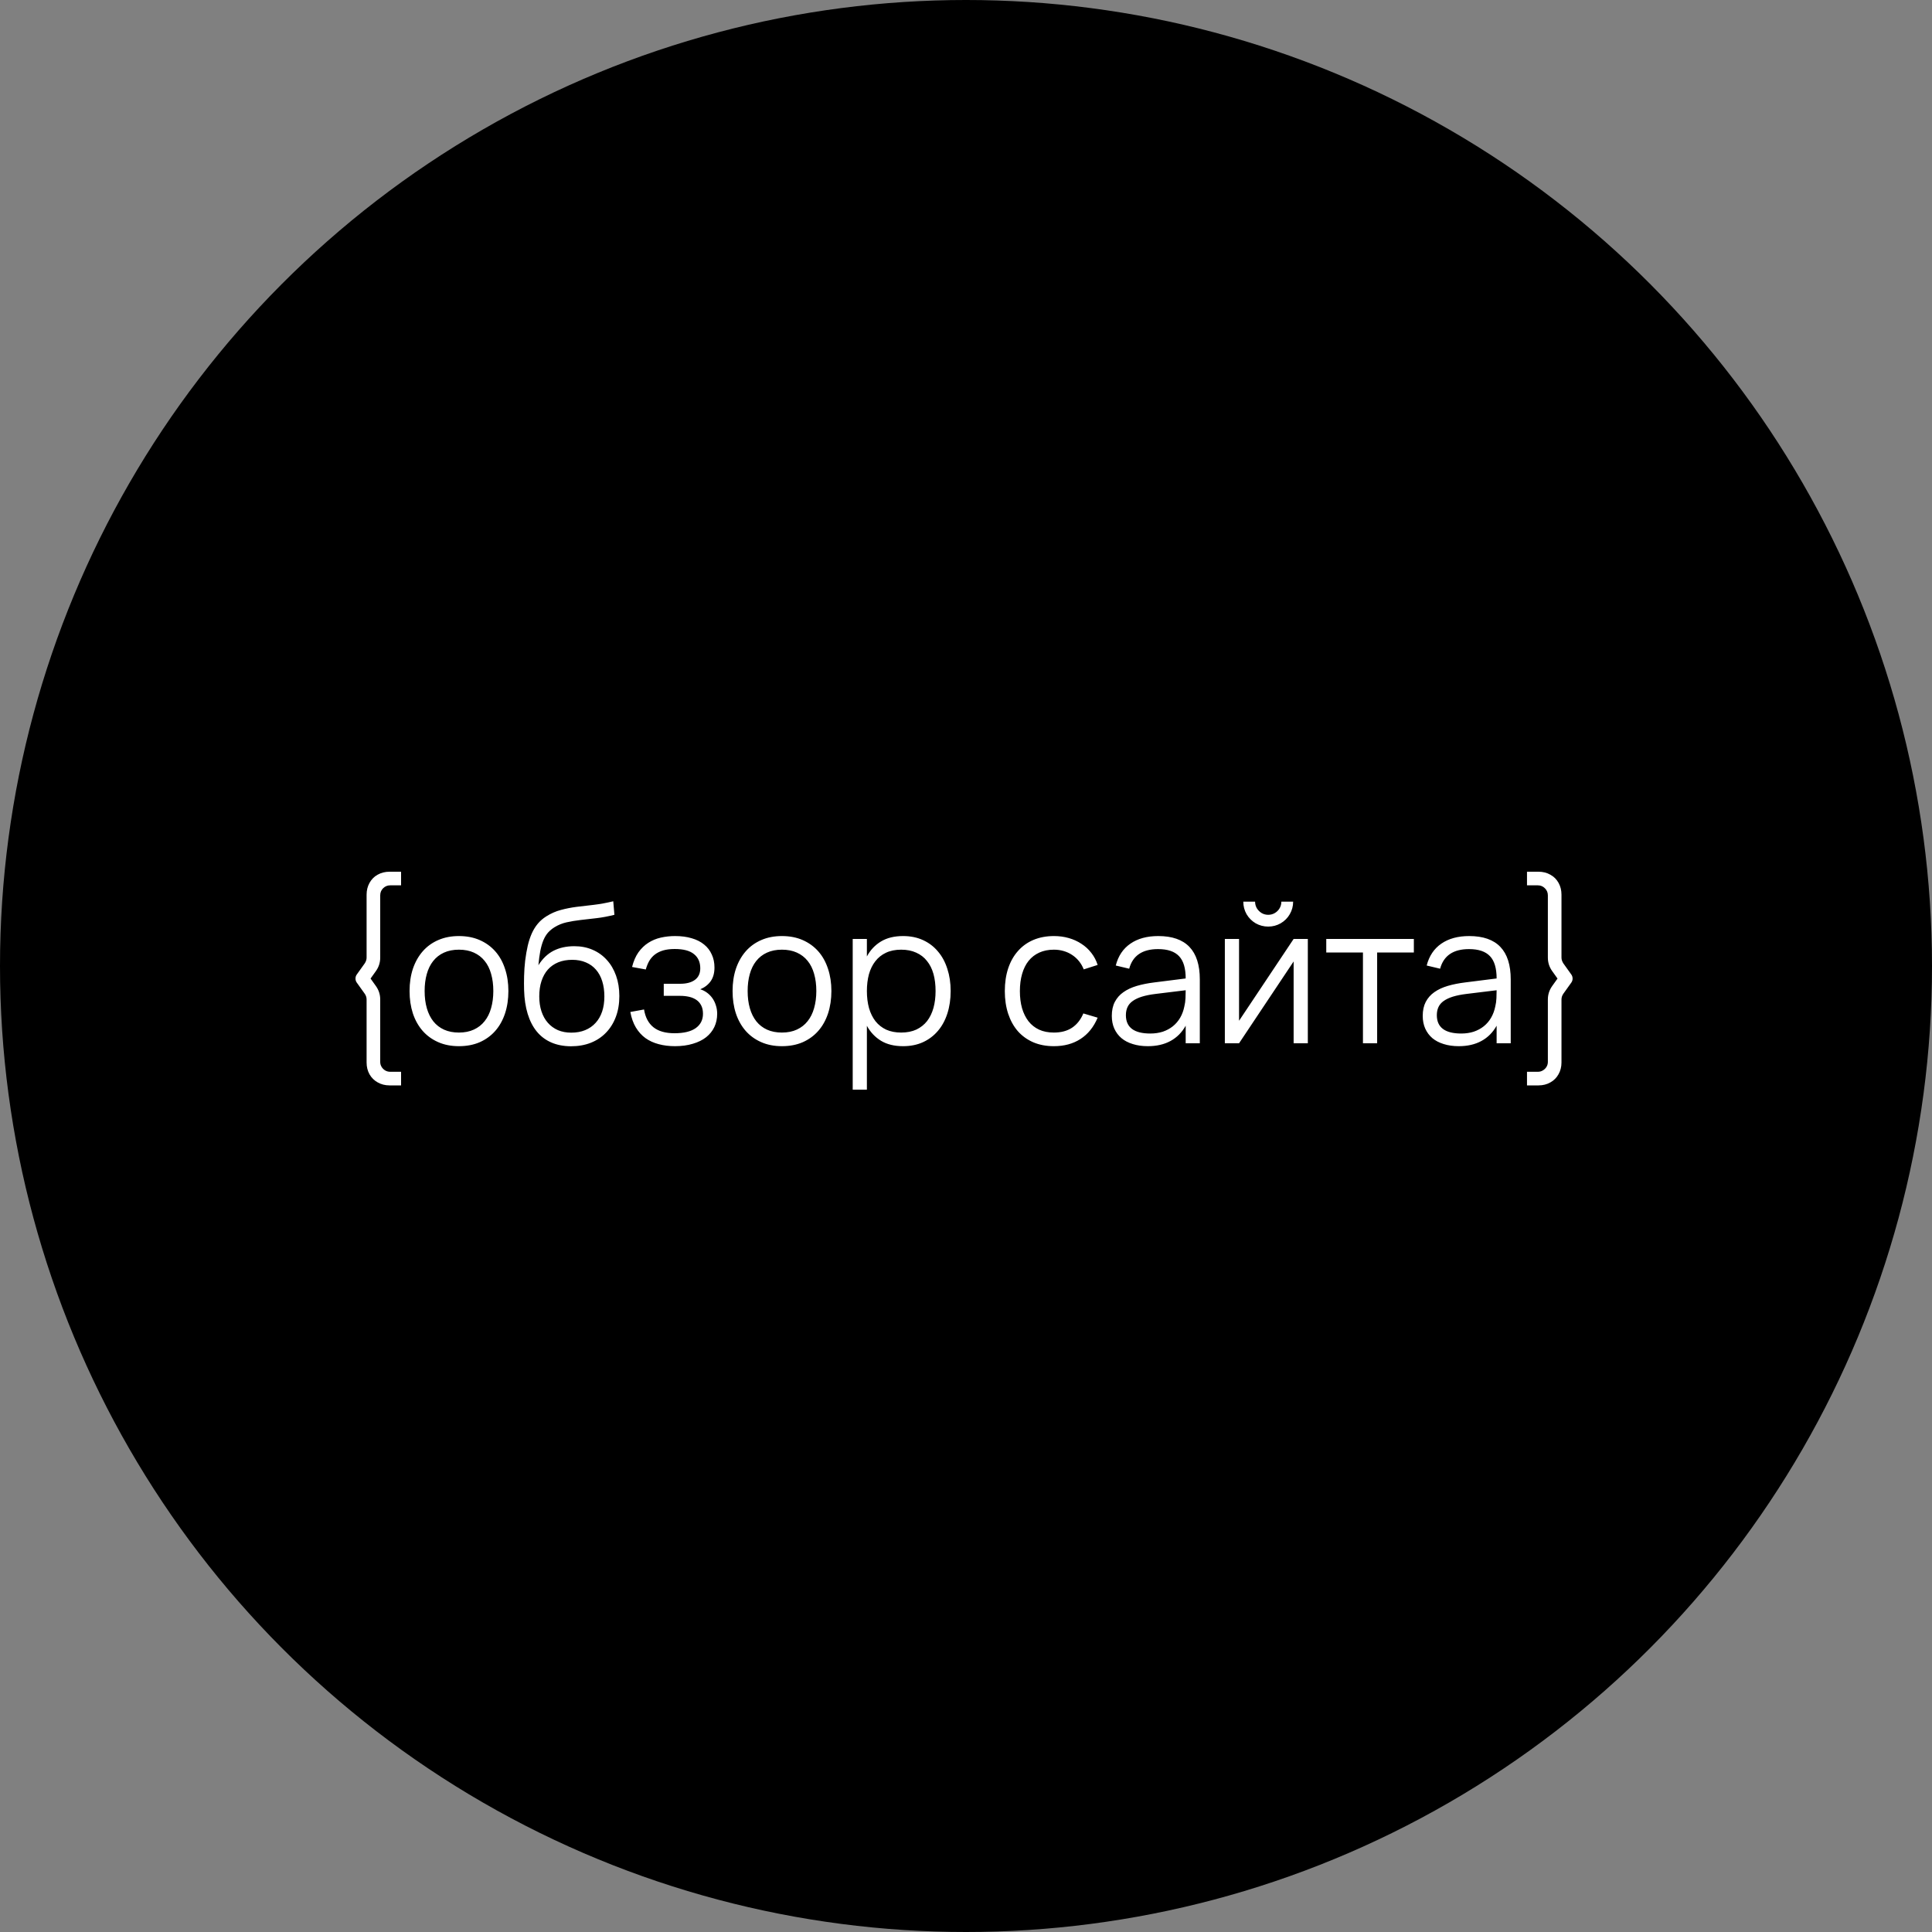
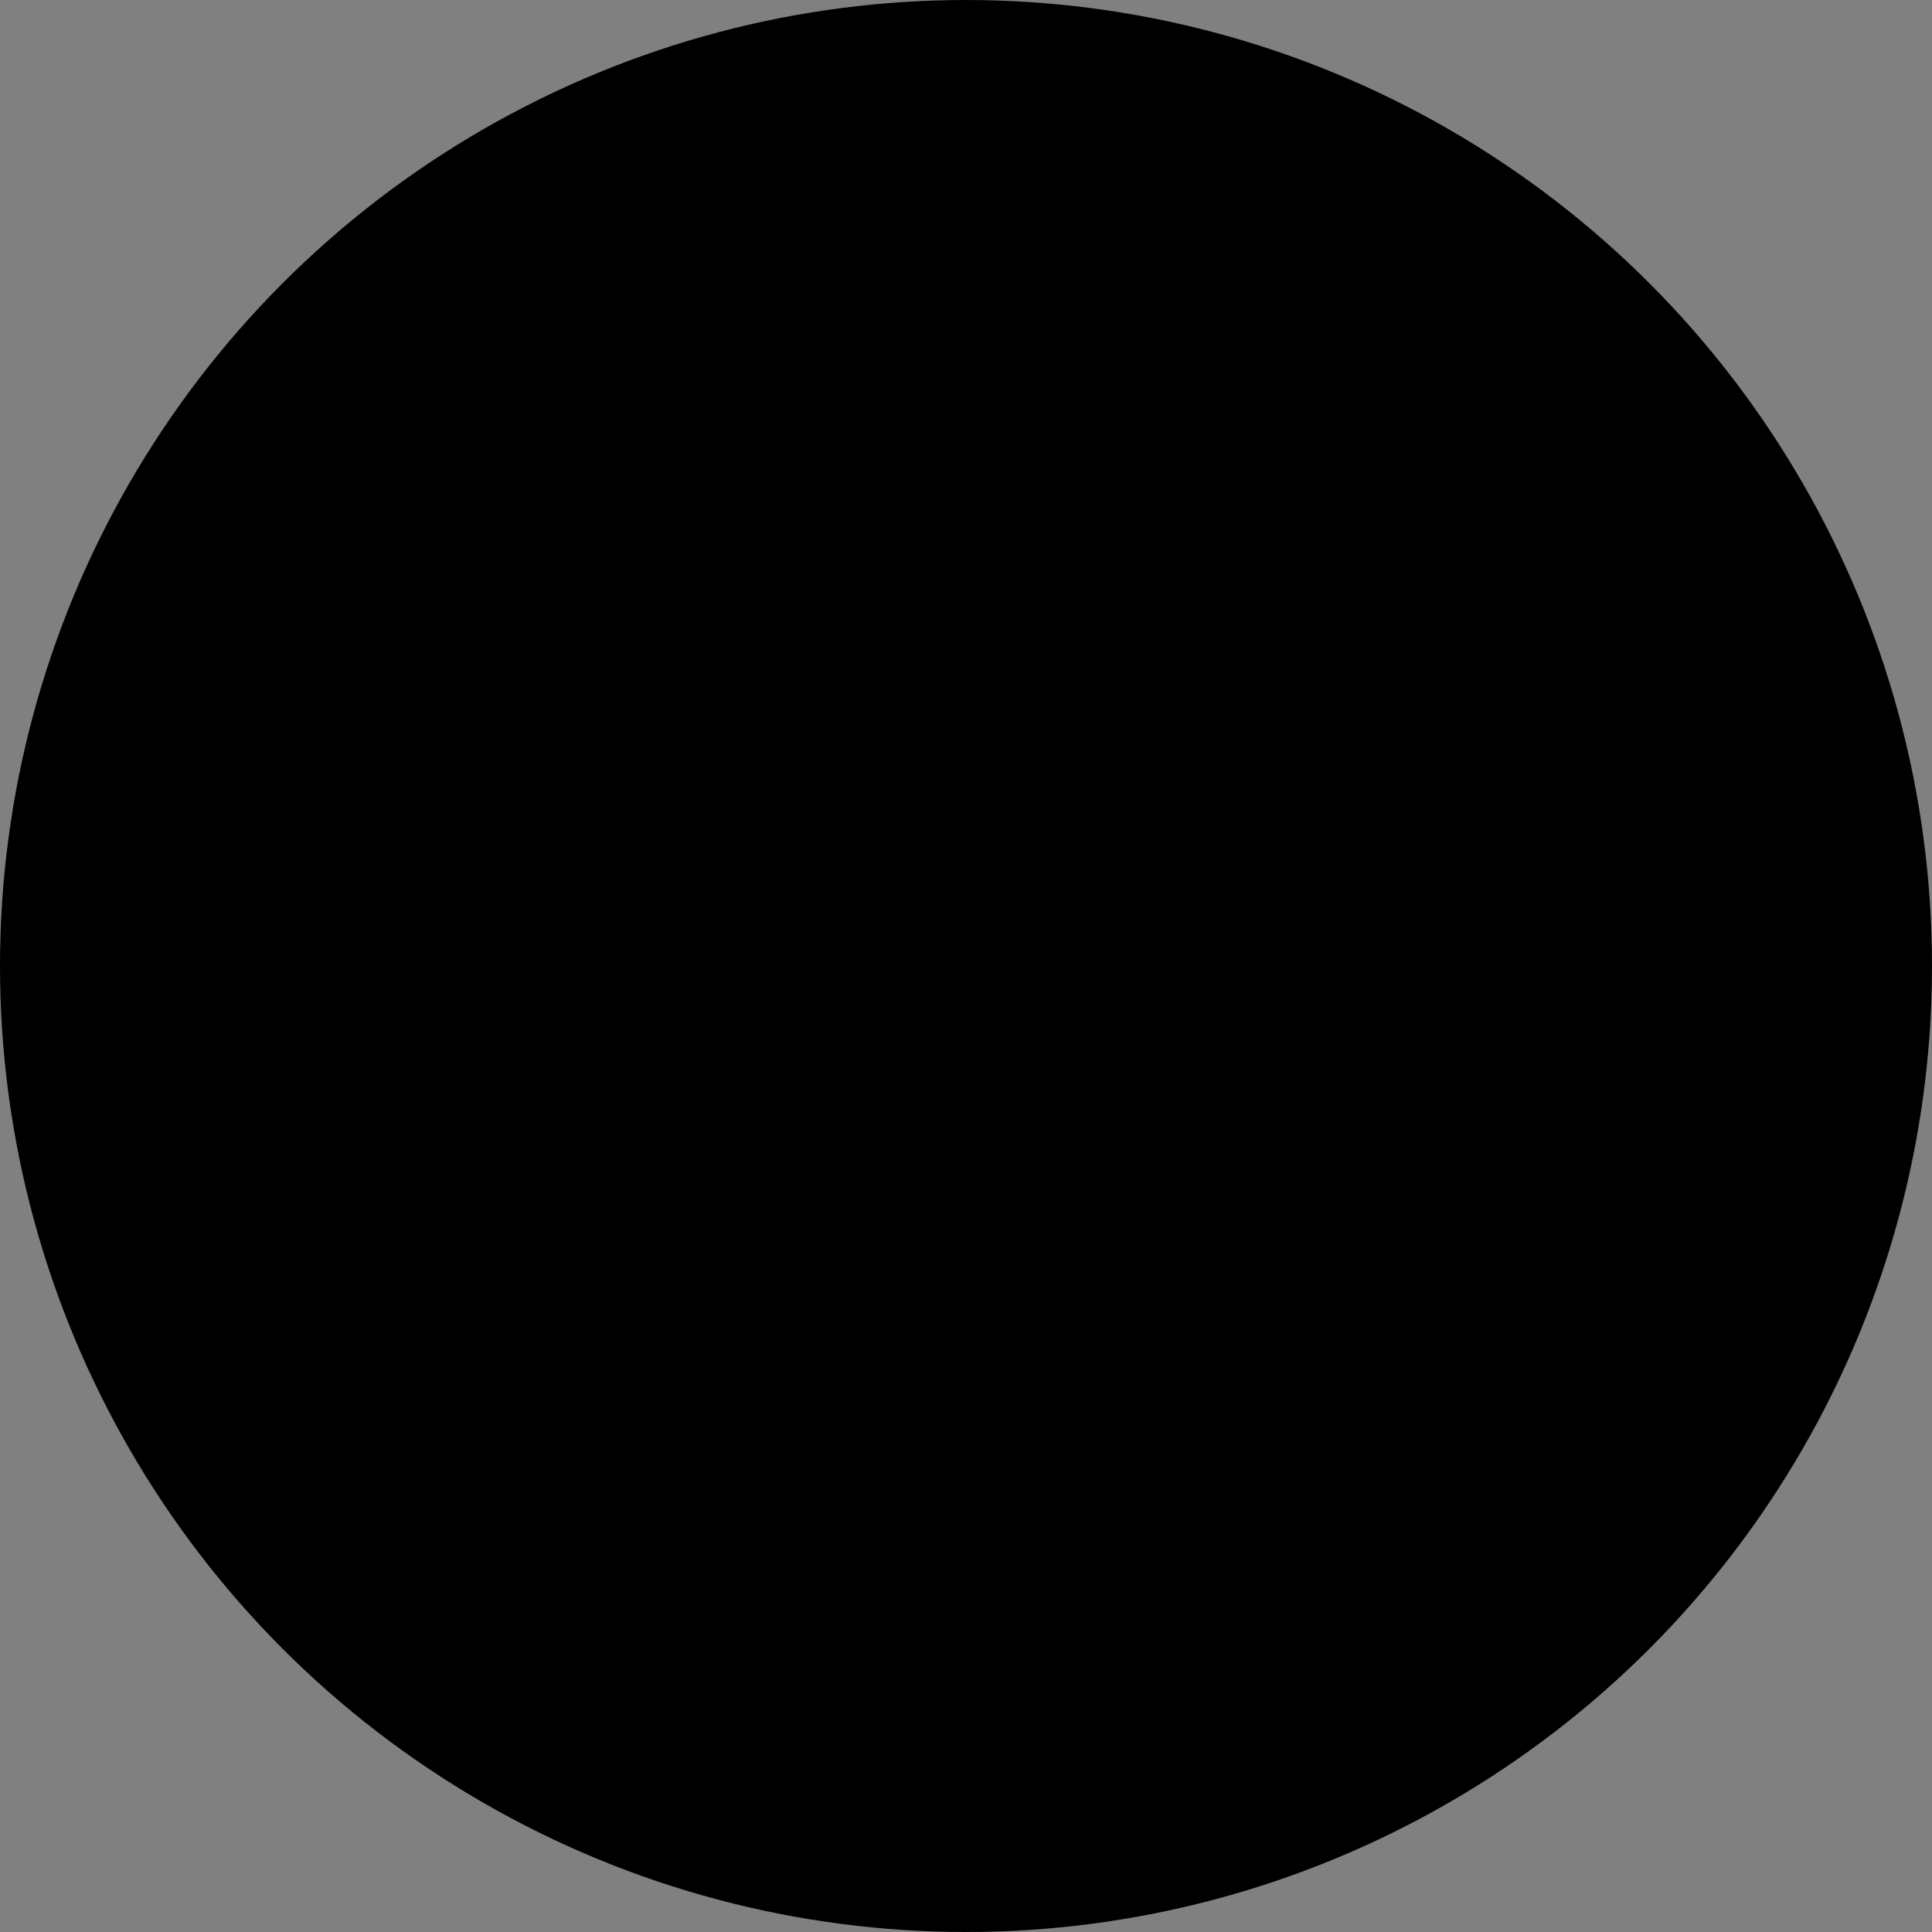
<svg xmlns="http://www.w3.org/2000/svg" width="100" height="100" viewBox="0 0 100 100" fill="none">
  <rect x="0" y="0" width="100" height="100" fill="#808080" stroke="none" />
  <circle cx="50" cy="50" r="50" fill="black" />
-   <path d="M20.165 56.18C19.935 56.18 19.73 56.128 19.55 56.025C19.37 55.925 19.228 55.785 19.125 55.605C19.025 55.425 18.975 55.222 18.975 54.995V51.735C18.975 51.632 18.945 51.535 18.885 51.445L18.46 50.85C18.42 50.79 18.4 50.723 18.4 50.65C18.4 50.577 18.42 50.51 18.46 50.45L18.885 49.855C18.945 49.758 18.975 49.662 18.975 49.565V46.31C18.975 46.083 19.025 45.88 19.125 45.7C19.225 45.517 19.365 45.375 19.545 45.275C19.728 45.172 19.935 45.12 20.165 45.12H20.76V45.825H20.195C20.055 45.825 19.933 45.875 19.83 45.975C19.73 46.075 19.68 46.198 19.68 46.345V49.565C19.68 49.822 19.605 50.055 19.455 50.265L19.18 50.65L19.455 51.035C19.605 51.245 19.68 51.478 19.68 51.735V54.965C19.68 55.058 19.703 55.143 19.75 55.22C19.797 55.297 19.858 55.358 19.935 55.405C20.015 55.452 20.102 55.475 20.195 55.475H20.76V56.18H20.165ZM23.754 54.15C23.354 54.15 22.995 54.08 22.679 53.94C22.362 53.8 22.094 53.605 21.874 53.355C21.654 53.102 21.485 52.8 21.369 52.45C21.256 52.1 21.199 51.715 21.199 51.295C21.199 50.872 21.257 50.485 21.374 50.135C21.494 49.785 21.664 49.485 21.884 49.235C22.104 48.985 22.372 48.792 22.689 48.655C23.006 48.518 23.36 48.45 23.754 48.45C24.157 48.45 24.517 48.52 24.834 48.66C25.151 48.8 25.419 48.995 25.639 49.245C25.859 49.495 26.026 49.795 26.139 50.145C26.256 50.492 26.314 50.875 26.314 51.295C26.314 51.718 26.256 52.107 26.139 52.46C26.022 52.81 25.854 53.11 25.634 53.36C25.414 53.61 25.145 53.805 24.829 53.945C24.512 54.082 24.154 54.15 23.754 54.15ZM23.754 53.445C24.05 53.445 24.309 53.393 24.529 53.29C24.752 53.187 24.937 53.042 25.084 52.855C25.234 52.668 25.346 52.443 25.419 52.18C25.495 51.913 25.534 51.618 25.534 51.295C25.534 50.965 25.495 50.668 25.419 50.405C25.346 50.142 25.234 49.918 25.084 49.735C24.934 49.548 24.747 49.405 24.524 49.305C24.304 49.205 24.047 49.155 23.754 49.155C23.457 49.155 23.197 49.207 22.974 49.31C22.754 49.41 22.569 49.555 22.419 49.745C22.272 49.932 22.162 50.157 22.089 50.42C22.015 50.683 21.979 50.975 21.979 51.295C21.979 51.625 22.017 51.923 22.094 52.19C22.171 52.453 22.282 52.678 22.429 52.865C22.579 53.052 22.764 53.195 22.984 53.295C23.207 53.395 23.464 53.445 23.754 53.445ZM29.547 54.155C29.163 54.152 28.823 54.085 28.527 53.955C28.233 53.825 27.985 53.637 27.782 53.39C27.578 53.14 27.422 52.835 27.312 52.475C27.202 52.115 27.14 51.705 27.127 51.245C27.12 51.032 27.12 50.79 27.127 50.52C27.134 50.25 27.152 49.985 27.182 49.725C27.218 49.438 27.264 49.178 27.317 48.945C27.373 48.708 27.444 48.497 27.527 48.31C27.613 48.12 27.717 47.953 27.837 47.81C27.96 47.663 28.107 47.537 28.277 47.43C28.52 47.277 28.77 47.167 29.027 47.1C29.284 47.03 29.552 46.977 29.832 46.94C30.115 46.903 30.413 46.868 30.727 46.835C31.044 46.798 31.382 46.737 31.742 46.65L31.802 47.35C31.472 47.433 31.16 47.492 30.867 47.525C30.577 47.558 30.302 47.59 30.042 47.62C29.785 47.65 29.545 47.69 29.322 47.74C29.102 47.79 28.897 47.873 28.707 47.99C28.577 48.07 28.463 48.163 28.367 48.27C28.273 48.377 28.194 48.508 28.127 48.665C28.064 48.818 28.01 49.002 27.967 49.215C27.927 49.425 27.893 49.673 27.867 49.96C28.084 49.617 28.345 49.367 28.652 49.21C28.962 49.053 29.32 48.975 29.727 48.975C30.073 48.975 30.389 49.037 30.672 49.16C30.959 49.283 31.203 49.458 31.407 49.685C31.613 49.908 31.773 50.18 31.887 50.5C32 50.817 32.057 51.168 32.057 51.555C32.057 51.952 31.997 52.31 31.877 52.63C31.757 52.95 31.587 53.223 31.367 53.45C31.15 53.677 30.887 53.852 30.577 53.975C30.27 54.095 29.927 54.155 29.547 54.155ZM29.567 53.45C29.837 53.45 30.077 53.407 30.287 53.32C30.5 53.233 30.68 53.108 30.827 52.945C30.977 52.782 31.09 52.585 31.167 52.355C31.244 52.125 31.282 51.865 31.282 51.575C31.282 51.285 31.245 51.023 31.172 50.79C31.099 50.553 30.99 50.353 30.847 50.19C30.707 50.027 30.534 49.902 30.327 49.815C30.12 49.725 29.885 49.68 29.622 49.68C29.349 49.68 29.105 49.723 28.892 49.81C28.682 49.897 28.503 50.022 28.357 50.185C28.213 50.348 28.104 50.547 28.027 50.78C27.95 51.013 27.912 51.278 27.912 51.575C27.912 51.858 27.95 52.117 28.027 52.35C28.104 52.58 28.213 52.777 28.357 52.94C28.5 53.103 28.674 53.23 28.877 53.32C29.084 53.407 29.314 53.45 29.567 53.45ZM34.936 54.15C34.633 54.15 34.351 54.115 34.091 54.045C33.835 53.978 33.606 53.873 33.406 53.73C33.21 53.587 33.045 53.403 32.911 53.18C32.778 52.957 32.683 52.69 32.626 52.38L33.336 52.25C33.4 52.653 33.561 52.96 33.821 53.17C34.081 53.377 34.445 53.48 34.911 53.48C35.395 53.48 35.761 53.392 36.011 53.215C36.261 53.035 36.386 52.788 36.386 52.475C36.386 52.305 36.356 52.162 36.296 52.045C36.236 51.925 36.153 51.828 36.046 51.755C35.94 51.682 35.815 51.628 35.671 51.595C35.528 51.562 35.373 51.545 35.206 51.545H34.356V50.92H35.206C35.53 50.92 35.783 50.853 35.966 50.72C36.153 50.583 36.246 50.383 36.246 50.12C36.246 49.803 36.138 49.558 35.921 49.385C35.708 49.208 35.375 49.12 34.921 49.12C34.691 49.12 34.491 49.145 34.321 49.195C34.155 49.245 34.011 49.317 33.891 49.41C33.775 49.5 33.678 49.612 33.601 49.745C33.528 49.875 33.47 50.02 33.426 50.18L32.716 50.05C32.793 49.747 32.903 49.493 33.046 49.29C33.193 49.087 33.363 48.923 33.556 48.8C33.753 48.673 33.97 48.583 34.206 48.53C34.443 48.477 34.688 48.45 34.941 48.45C35.265 48.45 35.553 48.488 35.806 48.565C36.06 48.638 36.273 48.747 36.446 48.89C36.62 49.03 36.751 49.202 36.841 49.405C36.935 49.605 36.981 49.83 36.981 50.08C36.981 50.363 36.916 50.598 36.786 50.785C36.656 50.968 36.476 51.108 36.246 51.205C36.366 51.242 36.48 51.298 36.586 51.375C36.693 51.452 36.786 51.545 36.866 51.655C36.946 51.765 37.008 51.89 37.051 52.03C37.098 52.167 37.121 52.315 37.121 52.475C37.121 52.722 37.073 52.948 36.976 53.155C36.88 53.358 36.738 53.535 36.551 53.685C36.365 53.832 36.135 53.945 35.861 54.025C35.591 54.108 35.283 54.15 34.936 54.15ZM40.473 54.15C40.073 54.15 39.714 54.08 39.398 53.94C39.081 53.8 38.813 53.605 38.593 53.355C38.373 53.102 38.204 52.8 38.088 52.45C37.974 52.1 37.918 51.715 37.918 51.295C37.918 50.872 37.976 50.485 38.093 50.135C38.213 49.785 38.383 49.485 38.603 49.235C38.823 48.985 39.091 48.792 39.408 48.655C39.724 48.518 40.079 48.45 40.473 48.45C40.876 48.45 41.236 48.52 41.553 48.66C41.869 48.8 42.138 48.995 42.358 49.245C42.578 49.495 42.744 49.795 42.858 50.145C42.974 50.492 43.033 50.875 43.033 51.295C43.033 51.718 42.974 52.107 42.858 52.46C42.741 52.81 42.573 53.11 42.353 53.36C42.133 53.61 41.864 53.805 41.548 53.945C41.231 54.082 40.873 54.15 40.473 54.15ZM40.473 53.445C40.769 53.445 41.028 53.393 41.248 53.29C41.471 53.187 41.656 53.042 41.803 52.855C41.953 52.668 42.064 52.443 42.138 52.18C42.214 51.913 42.253 51.618 42.253 51.295C42.253 50.965 42.214 50.668 42.138 50.405C42.064 50.142 41.953 49.918 41.803 49.735C41.653 49.548 41.466 49.405 41.243 49.305C41.023 49.205 40.766 49.155 40.473 49.155C40.176 49.155 39.916 49.207 39.693 49.31C39.473 49.41 39.288 49.555 39.138 49.745C38.991 49.932 38.881 50.157 38.808 50.42C38.734 50.683 38.698 50.975 38.698 51.295C38.698 51.625 38.736 51.923 38.813 52.19C38.889 52.453 39.001 52.678 39.148 52.865C39.298 53.052 39.483 53.195 39.703 53.295C39.926 53.395 40.183 53.445 40.473 53.445ZM44.136 56.4V48.6H44.87V49.505C45.047 49.175 45.291 48.917 45.6 48.73C45.91 48.543 46.292 48.45 46.745 48.45C47.129 48.45 47.472 48.52 47.776 48.66C48.082 48.8 48.34 48.997 48.55 49.25C48.764 49.5 48.925 49.8 49.035 50.15C49.149 50.497 49.206 50.878 49.206 51.295C49.206 51.718 49.149 52.107 49.035 52.46C48.922 52.81 48.759 53.11 48.545 53.36C48.332 53.61 48.074 53.805 47.77 53.945C47.467 54.082 47.126 54.15 46.745 54.15C46.289 54.15 45.907 54.057 45.6 53.87C45.294 53.683 45.05 53.425 44.87 53.095V56.4H44.136ZM46.645 53.445C46.946 53.445 47.207 53.393 47.431 53.29C47.654 53.183 47.839 53.037 47.986 52.85C48.132 52.66 48.242 52.433 48.316 52.17C48.389 51.907 48.425 51.615 48.425 51.295C48.425 50.968 48.389 50.673 48.316 50.41C48.242 50.147 48.13 49.923 47.98 49.74C47.834 49.553 47.649 49.41 47.425 49.31C47.202 49.207 46.942 49.155 46.645 49.155C46.342 49.155 46.079 49.208 45.855 49.315C45.636 49.418 45.452 49.565 45.306 49.755C45.159 49.942 45.049 50.167 44.975 50.43C44.906 50.69 44.87 50.978 44.87 51.295C44.87 51.618 44.907 51.913 44.98 52.18C45.057 52.443 45.169 52.67 45.316 52.86C45.465 53.047 45.651 53.192 45.87 53.295C46.094 53.395 46.352 53.445 46.645 53.445ZM54.549 54.15C54.153 54.15 53.798 54.083 53.484 53.95C53.171 53.813 52.904 53.622 52.684 53.375C52.468 53.125 52.301 52.825 52.184 52.475C52.068 52.122 52.009 51.73 52.009 51.3C52.009 50.863 52.068 50.47 52.184 50.12C52.301 49.77 52.469 49.472 52.689 49.225C52.909 48.975 53.176 48.783 53.489 48.65C53.806 48.517 54.161 48.45 54.554 48.45C54.828 48.45 55.084 48.485 55.324 48.555C55.568 48.625 55.786 48.725 55.979 48.855C56.176 48.982 56.346 49.138 56.489 49.325C56.633 49.508 56.741 49.715 56.814 49.945L56.094 50.175C56.031 50.015 55.948 49.872 55.844 49.745C55.741 49.618 55.623 49.512 55.489 49.425C55.359 49.338 55.214 49.272 55.054 49.225C54.894 49.178 54.726 49.155 54.549 49.155C54.266 49.155 54.014 49.205 53.794 49.305C53.574 49.405 53.389 49.548 53.239 49.735C53.093 49.918 52.981 50.143 52.904 50.41C52.828 50.673 52.789 50.97 52.789 51.3C52.789 51.623 52.826 51.917 52.899 52.18C52.976 52.443 53.088 52.67 53.234 52.86C53.381 53.047 53.564 53.192 53.784 53.295C54.004 53.395 54.259 53.445 54.549 53.445C54.923 53.445 55.236 53.362 55.489 53.195C55.743 53.025 55.938 52.778 56.074 52.455L56.814 52.675C56.611 53.158 56.316 53.525 55.929 53.775C55.546 54.025 55.086 54.15 54.549 54.15ZM59.952 48.45C61.385 48.45 62.102 49.198 62.102 50.695V54H61.371V53.09C61.178 53.437 60.916 53.7 60.587 53.88C60.257 54.06 59.865 54.15 59.411 54.15C59.121 54.15 58.861 54.113 58.632 54.04C58.401 53.97 58.206 53.868 58.047 53.735C57.886 53.598 57.763 53.433 57.676 53.24C57.59 53.047 57.547 52.828 57.547 52.585C57.547 52.302 57.598 52.06 57.702 51.86C57.808 51.657 57.956 51.488 58.147 51.355C58.34 51.218 58.572 51.11 58.842 51.03C59.115 50.95 59.416 50.89 59.746 50.85L61.371 50.645C61.371 50.115 61.257 49.73 61.026 49.49C60.797 49.247 60.435 49.125 59.941 49.125C59.128 49.125 58.63 49.463 58.447 50.14L57.752 49.975C57.878 49.482 58.13 49.105 58.507 48.845C58.886 48.582 59.368 48.45 59.952 48.45ZM59.816 51.445C59.543 51.478 59.308 51.525 59.111 51.585C58.918 51.645 58.758 51.72 58.632 51.81C58.508 51.897 58.418 52.002 58.361 52.125C58.305 52.245 58.276 52.385 58.276 52.545C58.276 53.178 58.698 53.495 59.541 53.495C59.775 53.495 59.99 53.463 60.187 53.4C60.383 53.333 60.556 53.24 60.706 53.12C60.86 52.997 60.986 52.848 61.087 52.675C61.187 52.502 61.258 52.308 61.301 52.095C61.335 51.958 61.355 51.815 61.361 51.665C61.368 51.512 61.371 51.375 61.371 51.255L59.816 51.445ZM65.643 47.96C65.41 47.96 65.193 47.903 64.993 47.79C64.796 47.673 64.64 47.517 64.523 47.32C64.41 47.12 64.353 46.903 64.353 46.67H64.963C64.963 46.793 64.993 46.907 65.053 47.01C65.117 47.113 65.2 47.197 65.303 47.26C65.406 47.32 65.52 47.35 65.643 47.35C65.766 47.35 65.88 47.32 65.983 47.26C66.09 47.197 66.173 47.113 66.233 47.01C66.293 46.907 66.323 46.793 66.323 46.67H66.933C66.933 46.903 66.875 47.12 66.758 47.32C66.645 47.517 66.488 47.673 66.288 47.79C66.091 47.903 65.876 47.96 65.643 47.96ZM67.693 48.6V54H66.958V49.765L64.133 54H63.398V48.6H64.133V52.835L66.958 48.6H67.693ZM70.546 54V49.3H68.647V48.6H73.181V49.3H71.281V54H70.546ZM76.045 48.45C77.479 48.45 78.195 49.198 78.195 50.695V54H77.465V53.09C77.272 53.437 77.01 53.7 76.68 53.88C76.35 54.06 75.959 54.15 75.505 54.15C75.215 54.15 74.955 54.113 74.725 54.04C74.495 53.97 74.3 53.868 74.14 53.735C73.98 53.598 73.857 53.433 73.77 53.24C73.684 53.047 73.64 52.828 73.64 52.585C73.64 52.302 73.692 52.06 73.795 51.86C73.902 51.657 74.05 51.488 74.24 51.355C74.434 51.218 74.665 51.11 74.935 51.03C75.209 50.95 75.51 50.89 75.84 50.85L77.465 50.645C77.465 50.115 77.35 49.73 77.12 49.49C76.89 49.247 76.529 49.125 76.035 49.125C75.222 49.125 74.724 49.463 74.54 50.14L73.845 49.975C73.972 49.482 74.224 49.105 74.6 48.845C74.98 48.582 75.462 48.45 76.045 48.45ZM75.91 51.445C75.637 51.478 75.402 51.525 75.205 51.585C75.012 51.645 74.852 51.72 74.725 51.81C74.602 51.897 74.512 52.002 74.455 52.125C74.399 52.245 74.37 52.385 74.37 52.545C74.37 53.178 74.792 53.495 75.635 53.495C75.869 53.495 76.084 53.463 76.28 53.4C76.477 53.333 76.65 53.24 76.8 53.12C76.954 52.997 77.08 52.848 77.18 52.675C77.28 52.502 77.352 52.308 77.395 52.095C77.429 51.958 77.449 51.815 77.455 51.665C77.462 51.512 77.465 51.375 77.465 51.255L75.91 51.445ZM79.037 56.18V55.475H79.602C79.695 55.475 79.78 55.452 79.857 55.405C79.937 55.358 80 55.297 80.047 55.22C80.093 55.143 80.117 55.058 80.117 54.965V51.735C80.117 51.478 80.192 51.245 80.342 51.035L80.617 50.65L80.342 50.265C80.192 50.055 80.117 49.822 80.117 49.565V46.345C80.117 46.198 80.065 46.075 79.962 45.975C79.862 45.875 79.742 45.825 79.602 45.825H79.037V45.12H79.632C79.862 45.12 80.067 45.172 80.247 45.275C80.43 45.375 80.572 45.517 80.672 45.7C80.772 45.88 80.822 46.083 80.822 46.31V49.565C80.822 49.662 80.852 49.758 80.912 49.855L81.337 50.45C81.377 50.51 81.397 50.577 81.397 50.65C81.397 50.723 81.377 50.79 81.337 50.85L80.912 51.445C80.852 51.535 80.822 51.632 80.822 51.735V54.995C80.822 55.222 80.77 55.425 80.667 55.605C80.567 55.785 80.427 55.925 80.247 56.025C80.067 56.128 79.862 56.18 79.632 56.18H79.037Z" fill="white" />
</svg>